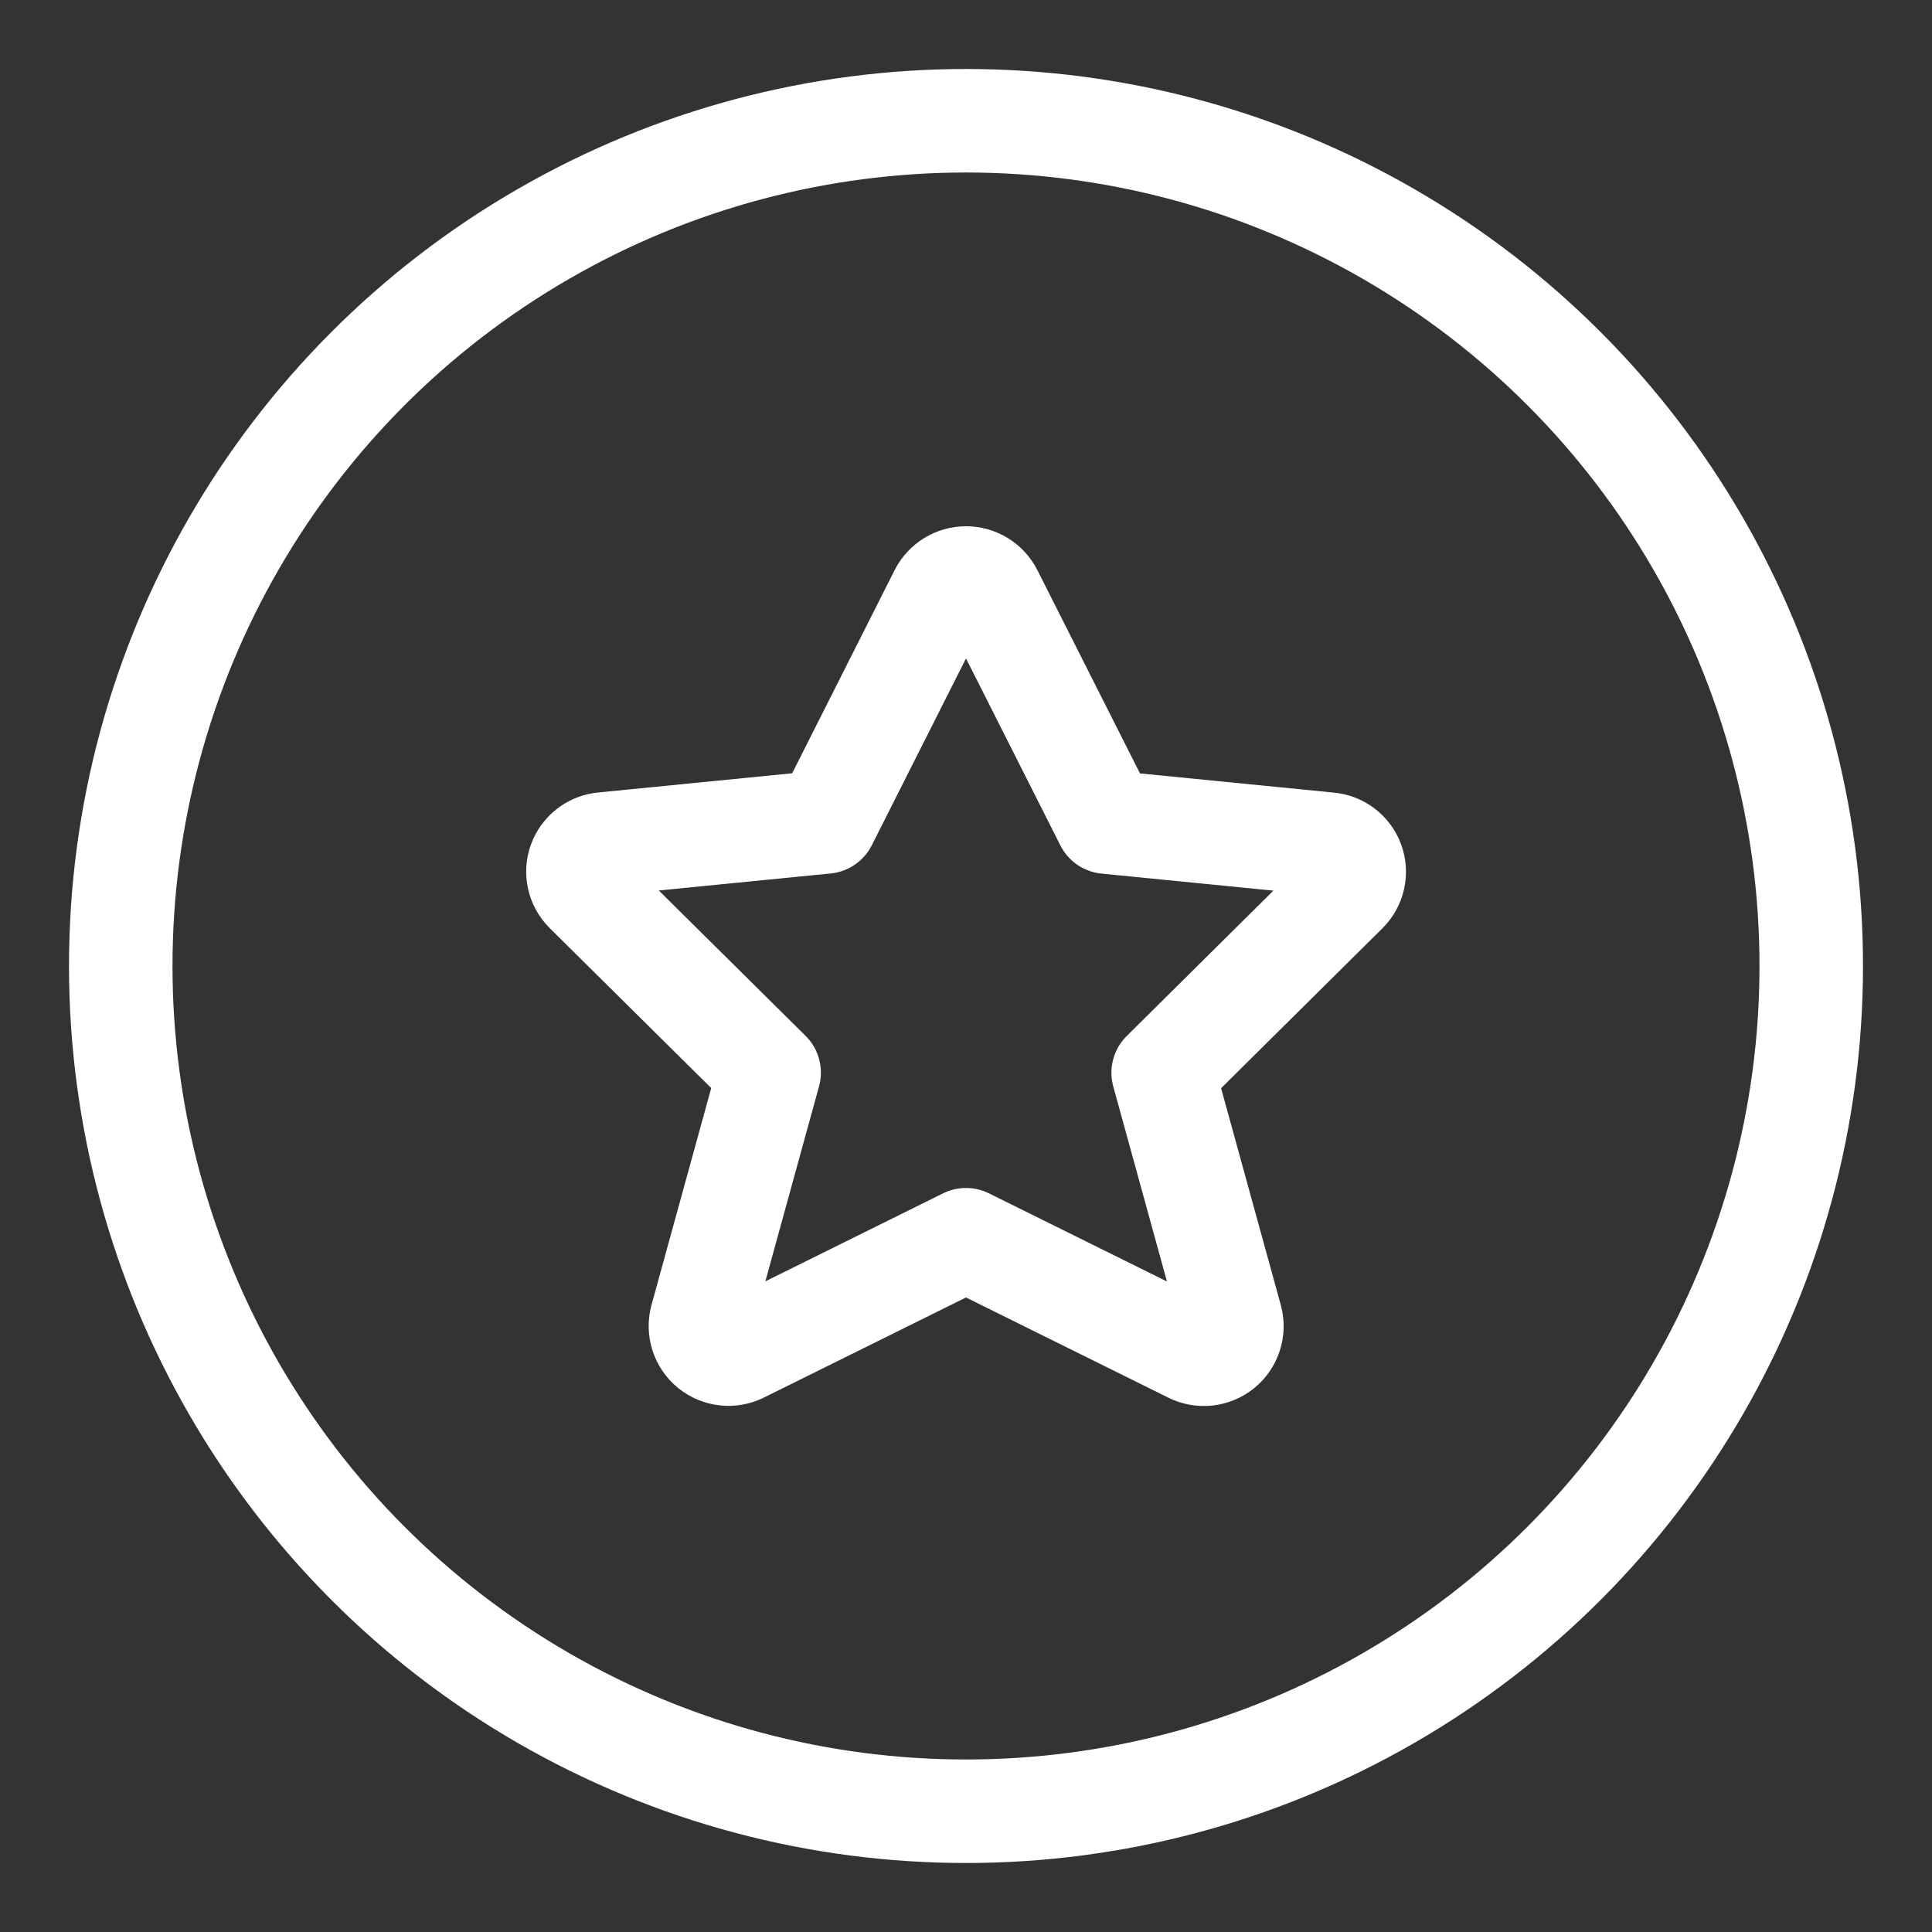
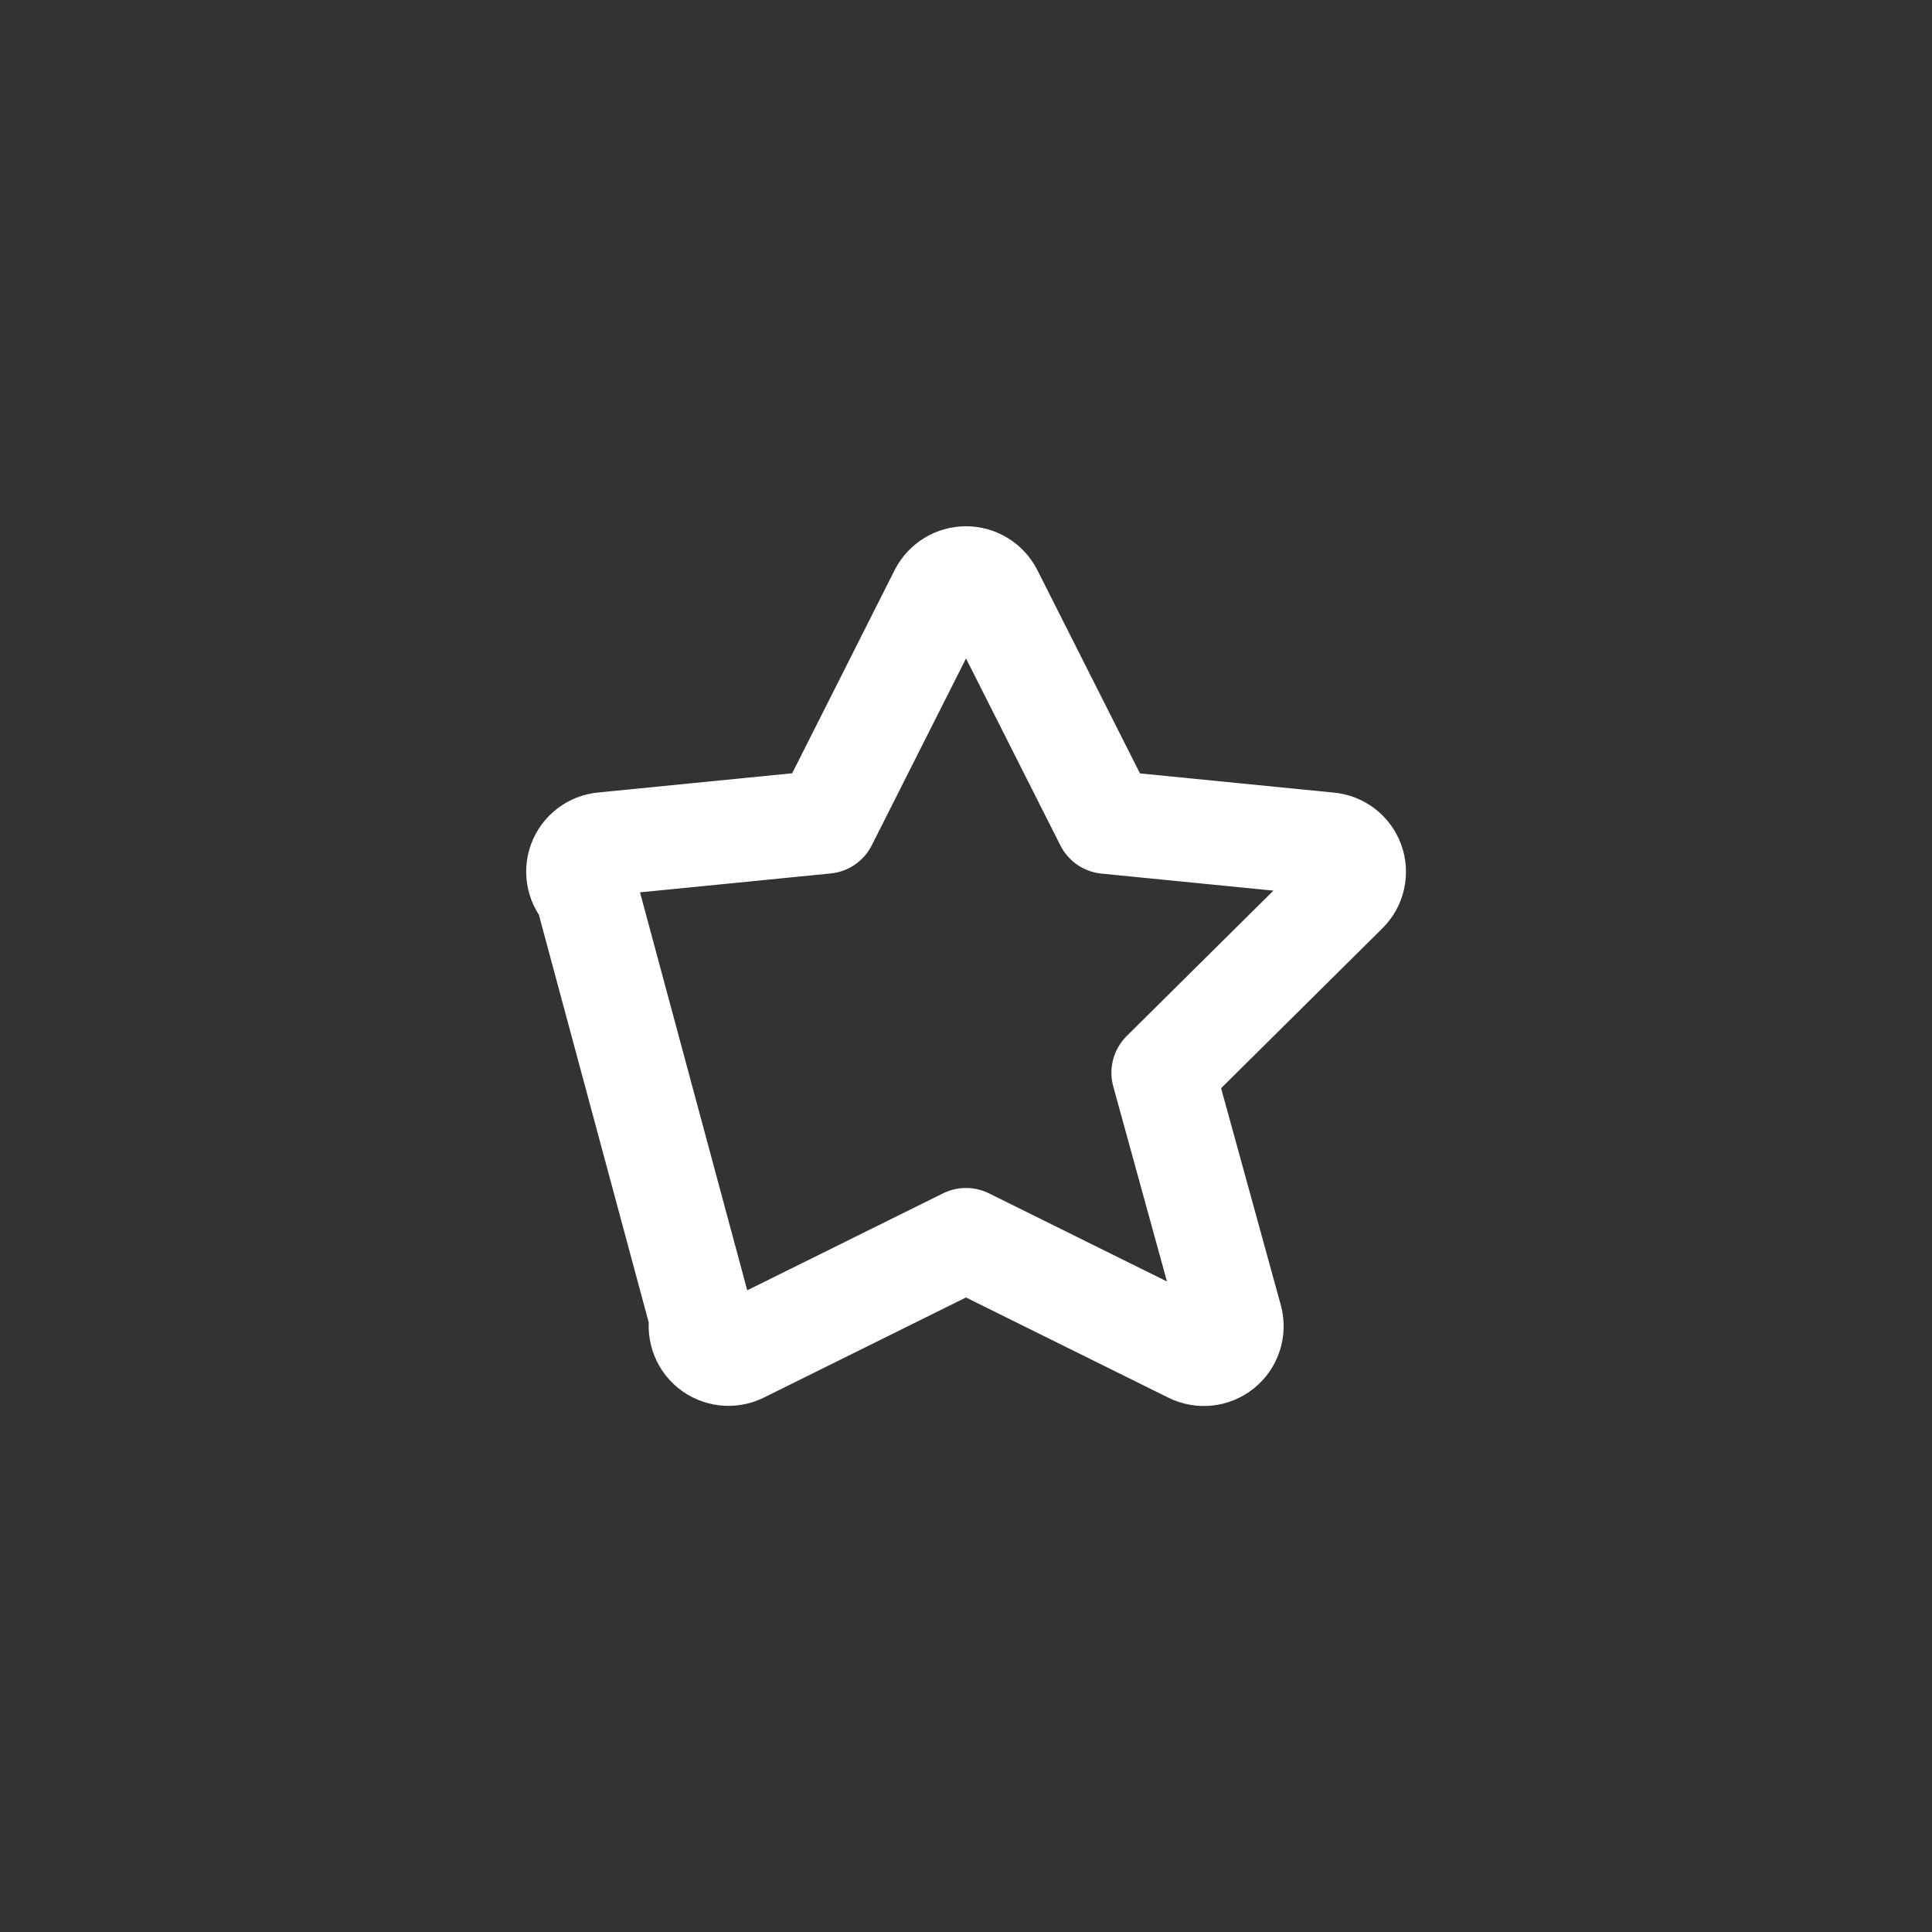
<svg xmlns="http://www.w3.org/2000/svg" width="56" height="56" viewBox="0 0 56 56" fill="none">
  <rect x="0" y="0" width="56" height="56" fill="#333333" stroke="none" />
-   <circle cx="28" cy="28" r="24.5" stroke="white" stroke-width="3" />
-   <path fill-rule="evenodd" clip-rule="evenodd" d="M28.729 17.2L32.075 23.829L38.515 24.467C38.828 24.493 39.097 24.699 39.205 24.994C39.312 25.289 39.238 25.62 39.015 25.841L33.715 31.094L35.68 38.232C35.762 38.541 35.655 38.87 35.407 39.072C35.158 39.273 34.815 39.311 34.529 39.167L28 35.934L21.48 39.163C21.194 39.307 20.851 39.269 20.602 39.068C20.354 38.866 20.247 38.537 20.329 38.228L22.294 31.09L16.99 25.837C16.767 25.616 16.693 25.285 16.8 24.99C16.908 24.695 17.177 24.489 17.49 24.463L23.93 23.825L27.271 17.2C27.411 16.926 27.693 16.754 28 16.754C28.307 16.754 28.589 16.926 28.729 17.2Z" stroke="white" stroke-width="3" stroke-linecap="round" stroke-linejoin="round" />
+   <path fill-rule="evenodd" clip-rule="evenodd" d="M28.729 17.2L32.075 23.829L38.515 24.467C38.828 24.493 39.097 24.699 39.205 24.994C39.312 25.289 39.238 25.62 39.015 25.841L33.715 31.094L35.68 38.232C35.762 38.541 35.655 38.87 35.407 39.072C35.158 39.273 34.815 39.311 34.529 39.167L28 35.934L21.48 39.163C21.194 39.307 20.851 39.269 20.602 39.068C20.354 38.866 20.247 38.537 20.329 38.228L16.99 25.837C16.767 25.616 16.693 25.285 16.8 24.99C16.908 24.695 17.177 24.489 17.49 24.463L23.93 23.825L27.271 17.2C27.411 16.926 27.693 16.754 28 16.754C28.307 16.754 28.589 16.926 28.729 17.2Z" stroke="white" stroke-width="3" stroke-linecap="round" stroke-linejoin="round" />
</svg>